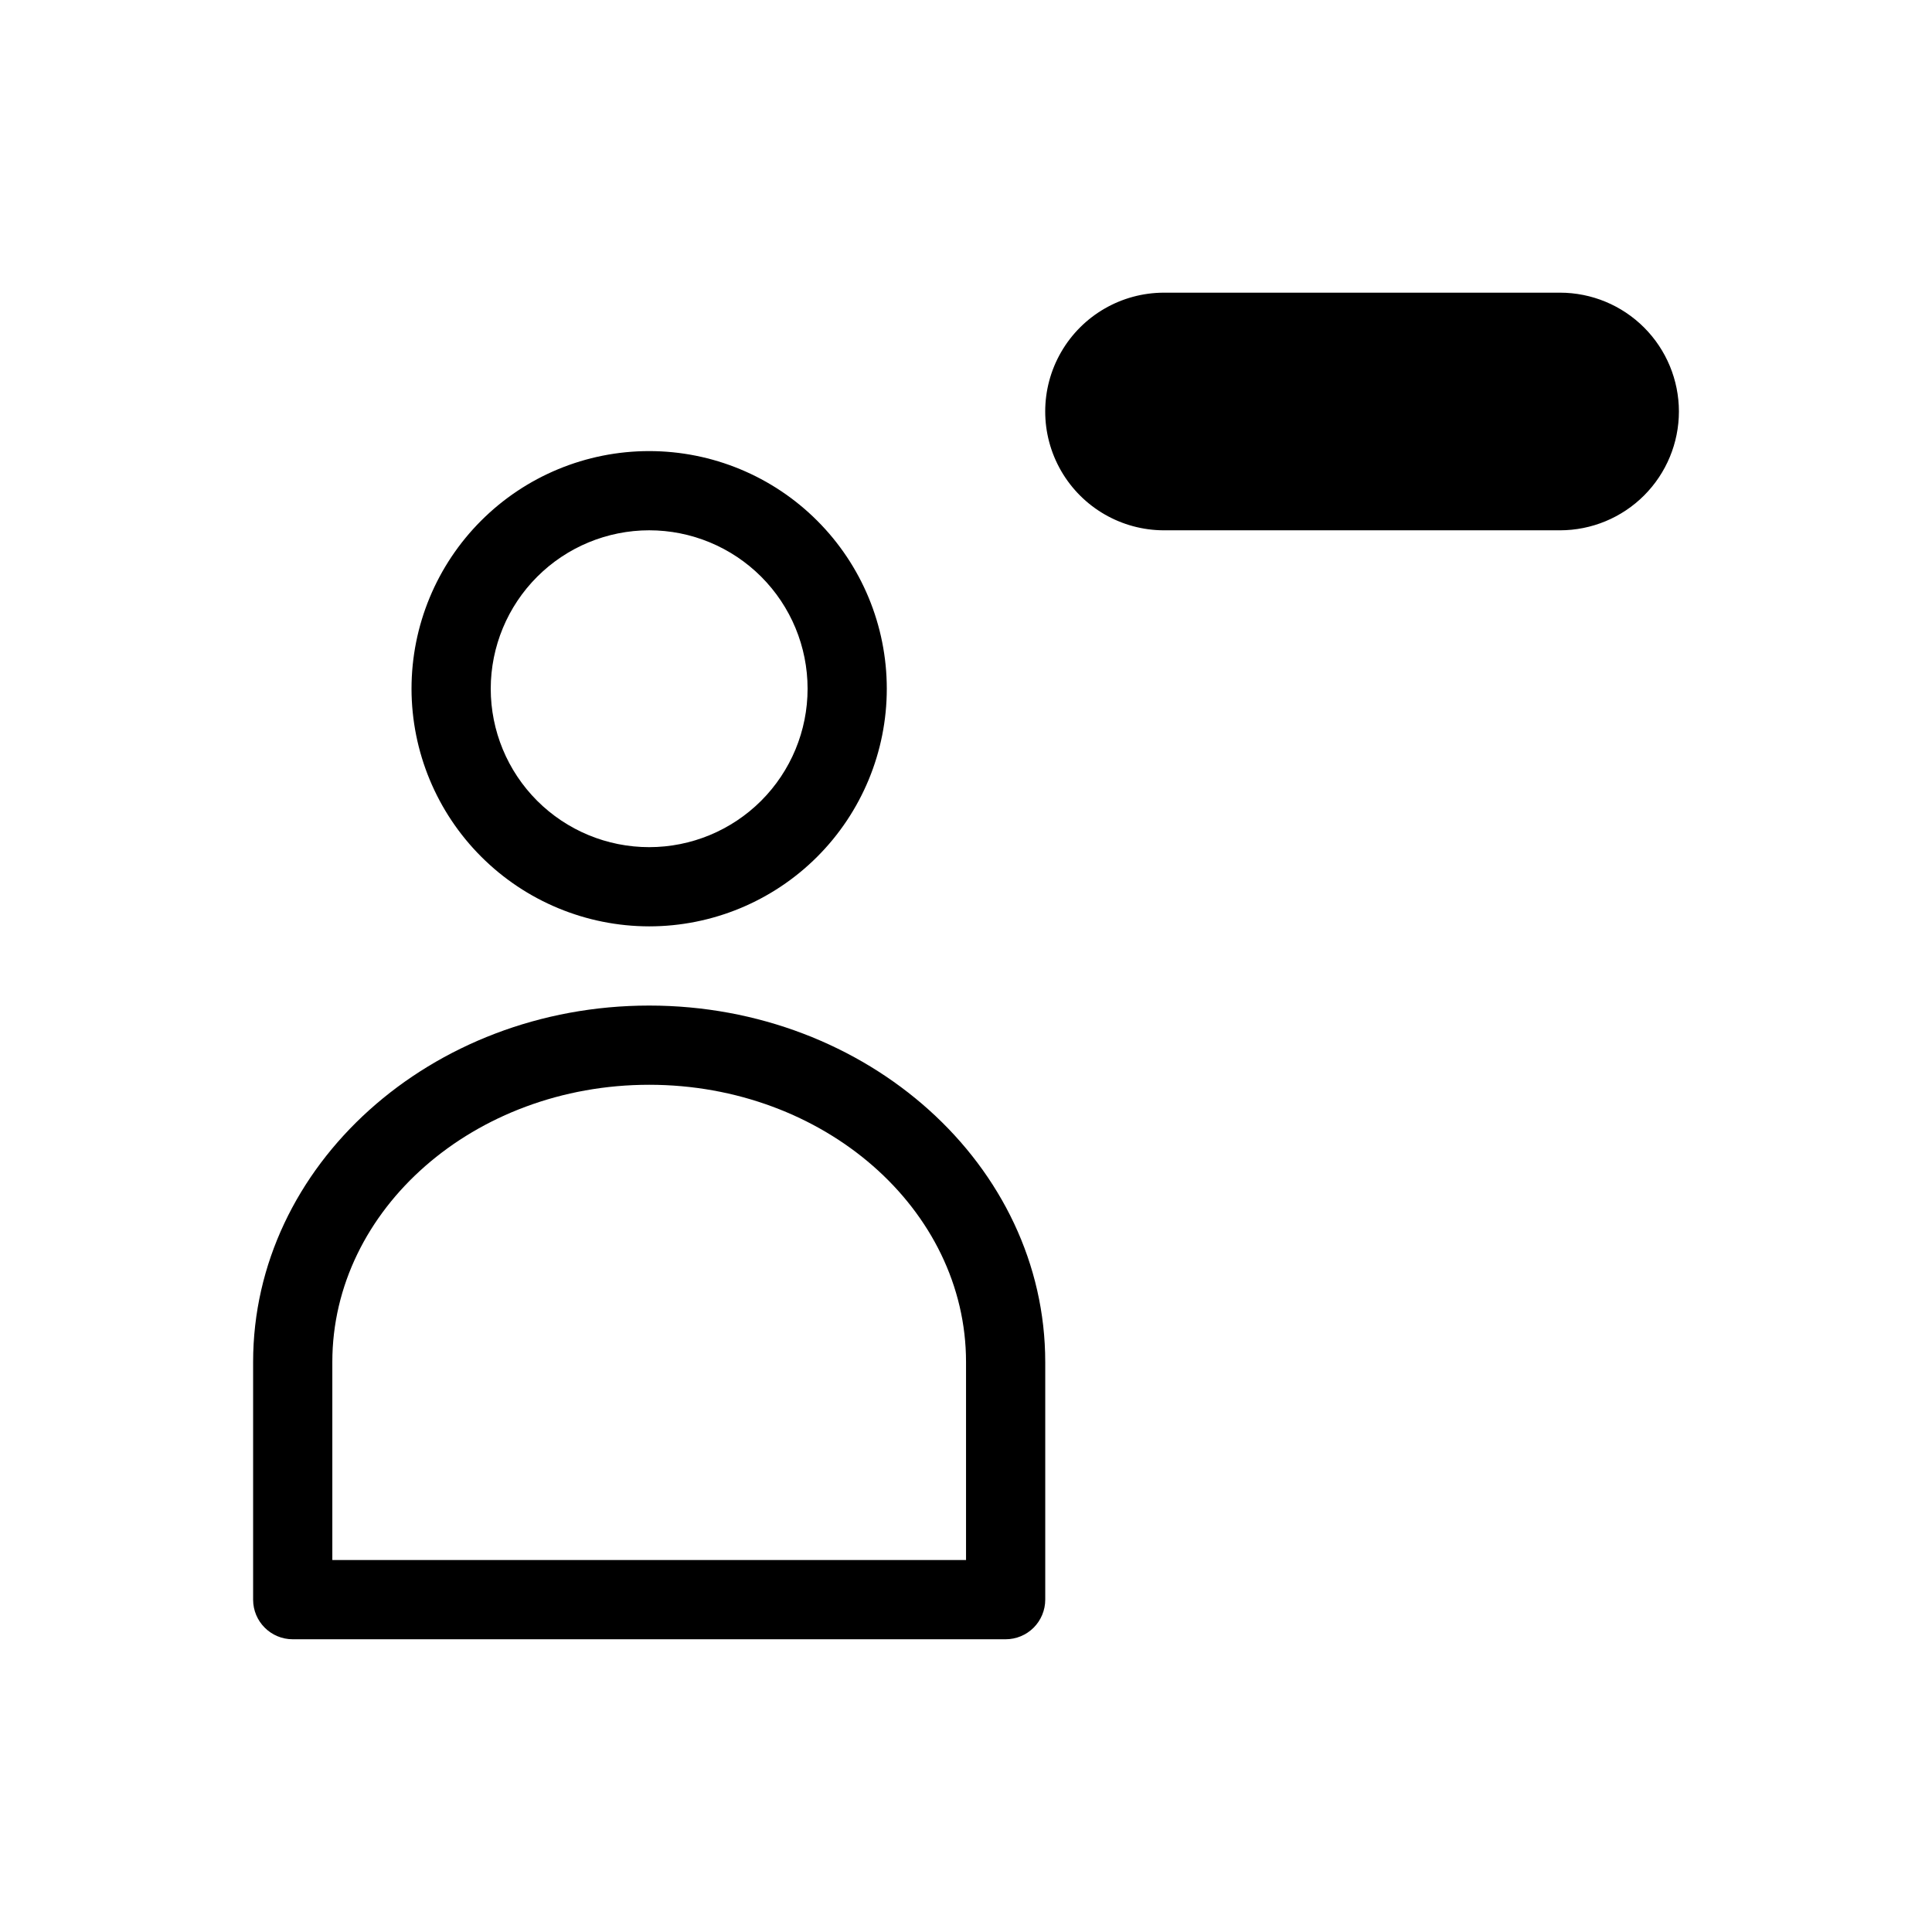
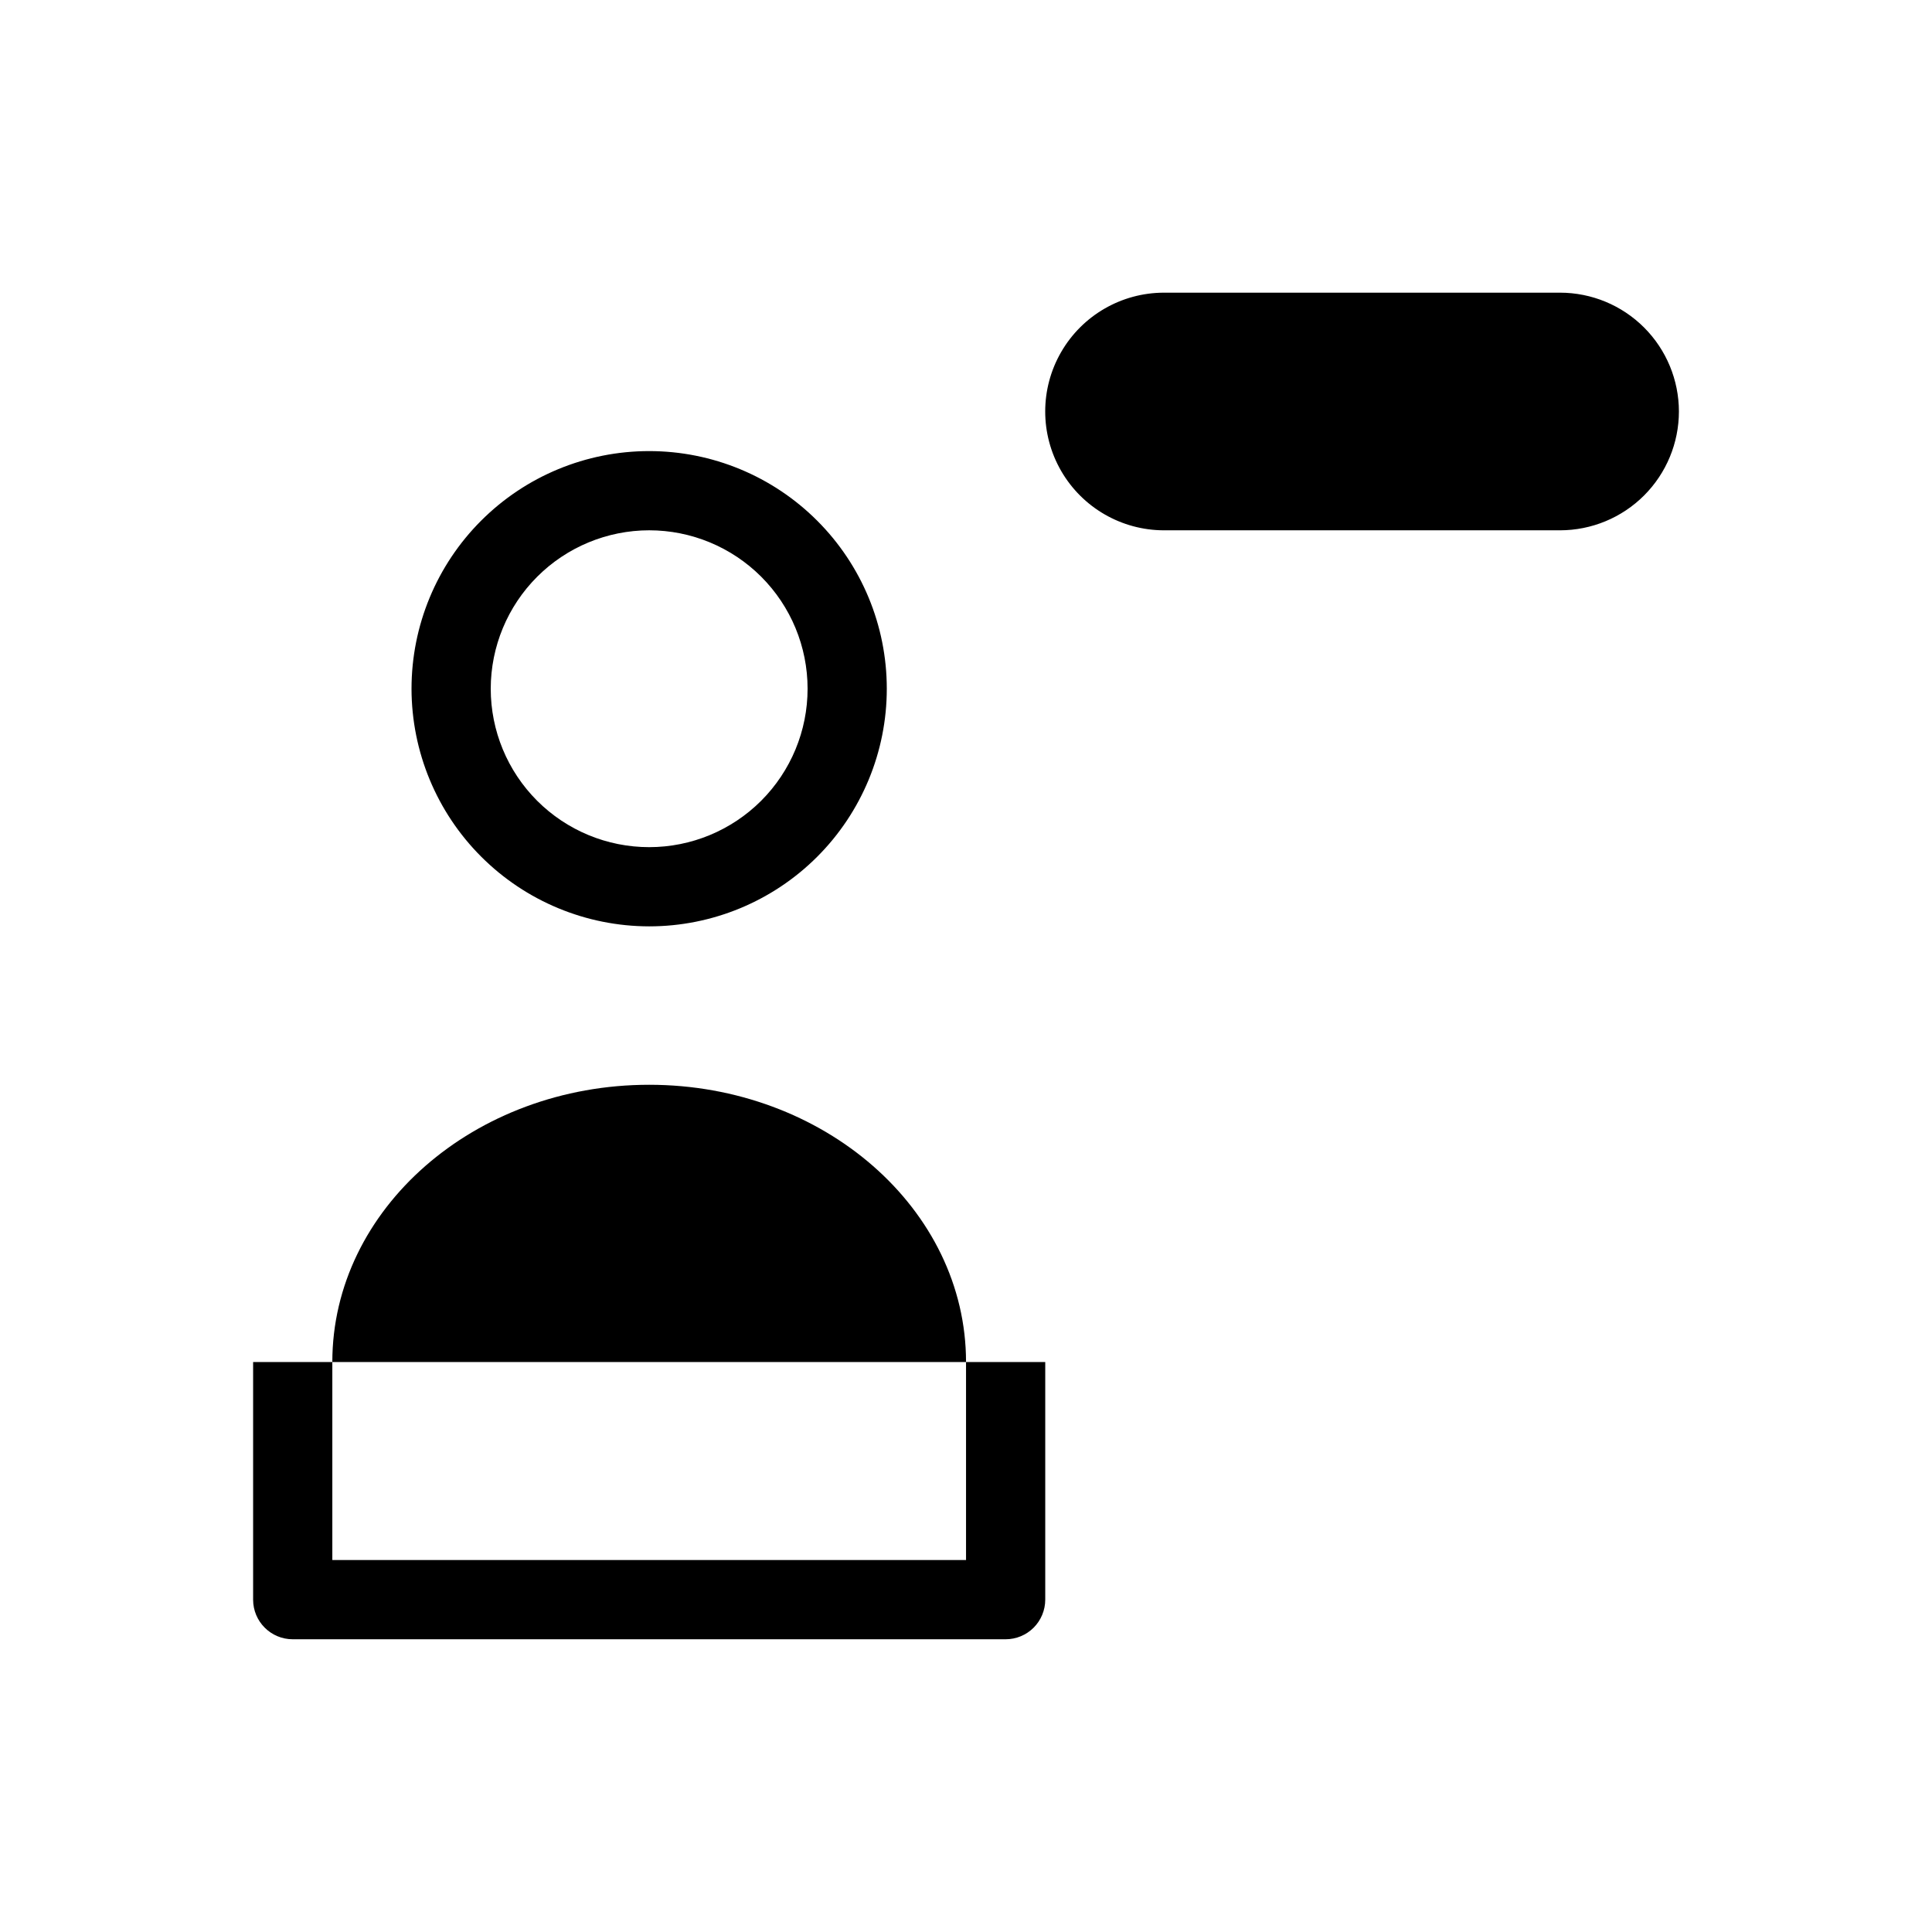
<svg xmlns="http://www.w3.org/2000/svg" fill="#000000" width="800px" height="800px" version="1.1" viewBox="144 144 512 512">
-   <path d="m588.93 253.05c-0.008 8.348-3.328 16.352-9.23 22.254-5.902 5.902-13.906 9.223-22.258 9.234h-104.96c-11.25 0-21.645-6.004-27.27-15.746s-5.625-21.746 0-31.488c5.625-9.742 16.02-15.742 27.27-15.742h104.96c8.352 0.008 16.355 3.328 22.258 9.23 5.902 5.906 9.223 13.91 9.23 22.258zm-167.93 251.9v62.977c0 2.785-1.109 5.453-3.074 7.422-1.969 1.969-4.641 3.074-7.422 3.074h-188.93c-5.797 0-10.496-4.699-10.496-10.496v-62.977c0-52.09 47.082-94.465 104.96-94.465 57.875 0.004 104.96 42.375 104.96 94.465zm-20.992 0c0-40.508-37.668-73.473-83.969-73.473s-83.969 32.965-83.969 73.473v52.48h167.94zm-146.95-178.43c0-16.703 6.633-32.723 18.445-44.531 11.809-11.812 27.828-18.445 44.531-18.445s32.719 6.633 44.531 18.445c11.809 11.809 18.445 27.828 18.445 44.531s-6.637 32.719-18.445 44.531c-11.812 11.809-27.828 18.445-44.531 18.445-16.699-0.02-32.707-6.66-44.512-18.469-11.805-11.805-18.445-27.812-18.465-44.508zm20.992 0c0 11.133 4.422 21.812 12.297 29.688 7.871 7.871 18.551 12.297 29.688 12.297 11.133 0 21.812-4.426 29.688-12.297 7.871-7.875 12.297-18.555 12.297-29.688 0-11.137-4.426-21.816-12.297-29.688-7.875-7.875-18.555-12.297-29.688-12.297-11.133 0.012-21.805 4.438-29.676 12.309-7.871 7.871-12.297 18.543-12.309 29.676z" />
+   <path d="m588.93 253.05c-0.008 8.348-3.328 16.352-9.23 22.254-5.902 5.902-13.906 9.223-22.258 9.234h-104.96c-11.25 0-21.645-6.004-27.27-15.746s-5.625-21.746 0-31.488c5.625-9.742 16.02-15.742 27.27-15.742h104.96c8.352 0.008 16.355 3.328 22.258 9.23 5.902 5.906 9.223 13.91 9.23 22.258zm-167.93 251.9v62.977c0 2.785-1.109 5.453-3.074 7.422-1.969 1.969-4.641 3.074-7.422 3.074h-188.93c-5.797 0-10.496-4.699-10.496-10.496v-62.977zm-20.992 0c0-40.508-37.668-73.473-83.969-73.473s-83.969 32.965-83.969 73.473v52.48h167.94zm-146.95-178.43c0-16.703 6.633-32.723 18.445-44.531 11.809-11.812 27.828-18.445 44.531-18.445s32.719 6.633 44.531 18.445c11.809 11.809 18.445 27.828 18.445 44.531s-6.637 32.719-18.445 44.531c-11.812 11.809-27.828 18.445-44.531 18.445-16.699-0.02-32.707-6.66-44.512-18.469-11.805-11.805-18.445-27.812-18.465-44.508zm20.992 0c0 11.133 4.422 21.812 12.297 29.688 7.871 7.871 18.551 12.297 29.688 12.297 11.133 0 21.812-4.426 29.688-12.297 7.871-7.875 12.297-18.555 12.297-29.688 0-11.137-4.426-21.816-12.297-29.688-7.875-7.875-18.555-12.297-29.688-12.297-11.133 0.012-21.805 4.438-29.676 12.309-7.871 7.871-12.297 18.543-12.309 29.676z" />
</svg>